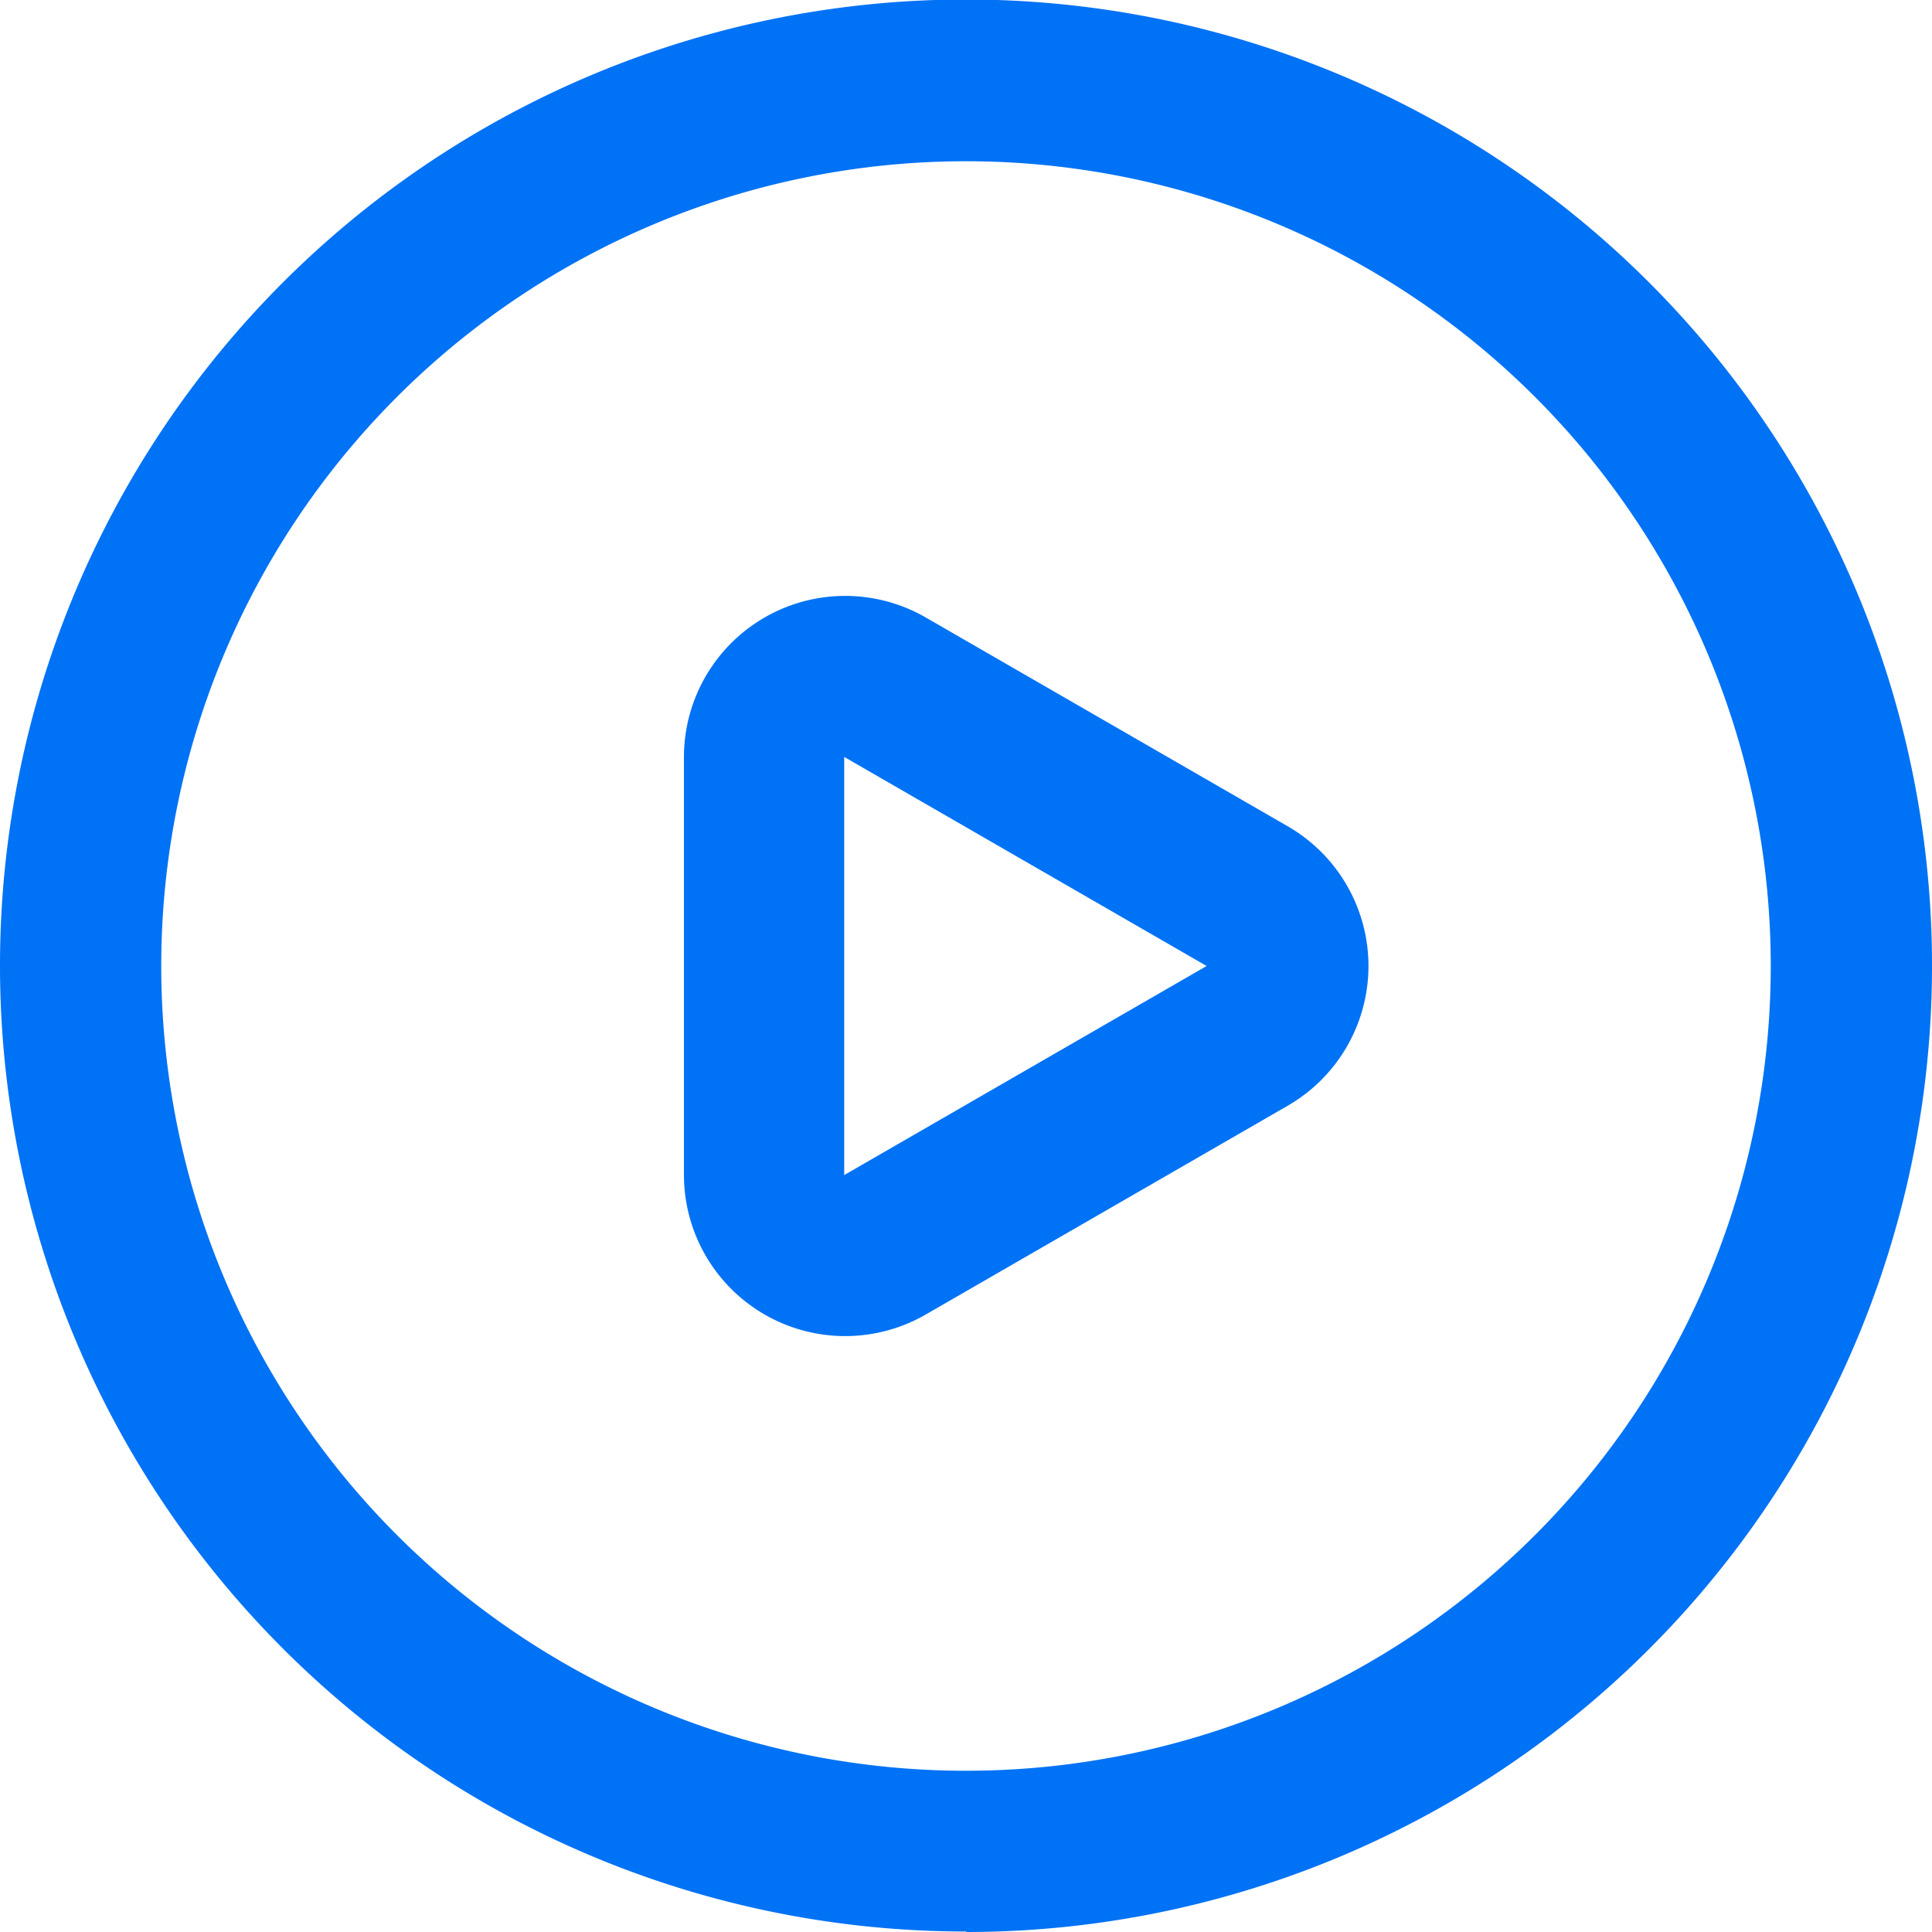
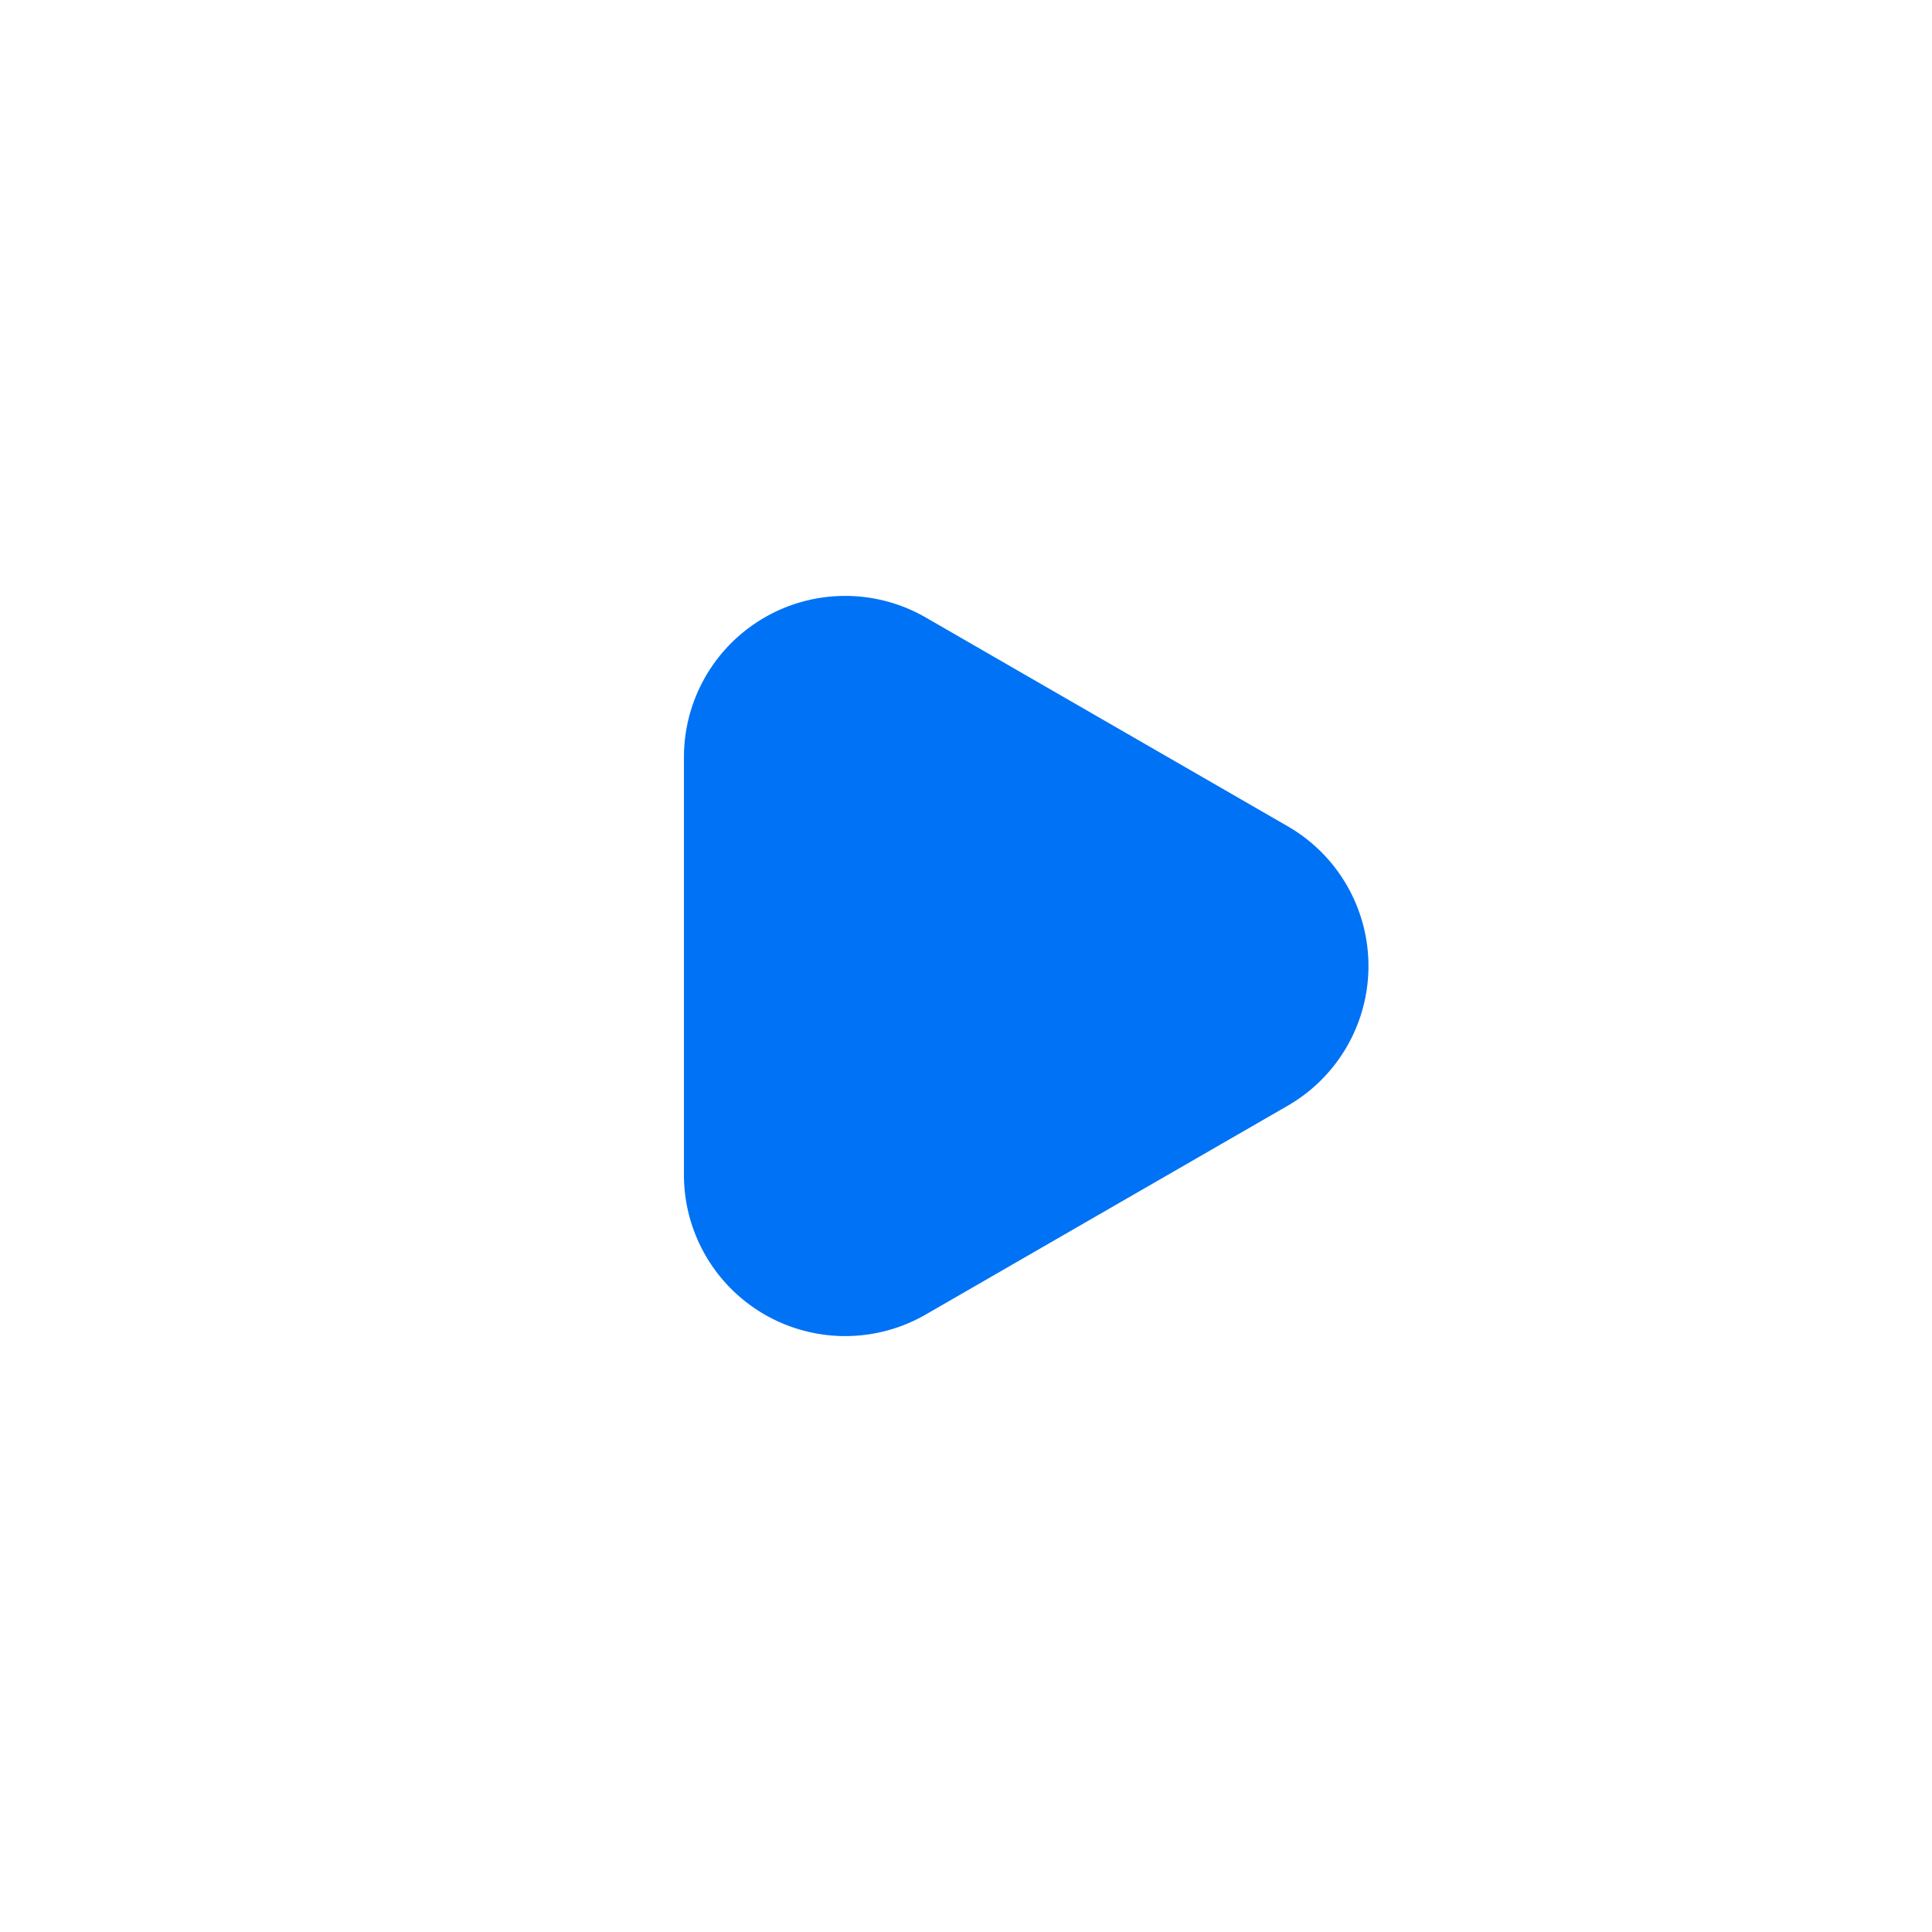
<svg xmlns="http://www.w3.org/2000/svg" id="图层_1" data-name="图层 1" viewBox="0 0 39.18 39.18">
  <defs>
    <style>.cls-1{fill:#0072f5;}</style>
  </defs>
  <title>zidonghua</title>
-   <path class="cls-1" d="M35.91,19.59A16.32,16.32,0,1,0,19.59,35.91v3.26A19.59,19.59,0,1,1,39.18,19.59,19.59,19.59,0,0,1,19.59,39.18V35.91A16.32,16.32,0,0,0,35.91,19.59Zm0,0" />
-   <path class="cls-1" d="M26.12,16.76a3.27,3.27,0,0,1,0,5.66l-7.35,4.24a3.27,3.27,0,0,1-4.9-2.83V15.35a3.27,3.27,0,0,1,4.9-2.83Zm-9-1.41v8.48l7.35-4.24Zm0,0" />
+   <path class="cls-1" d="M26.12,16.76a3.27,3.27,0,0,1,0,5.66l-7.35,4.24a3.27,3.27,0,0,1-4.9-2.83V15.35a3.27,3.27,0,0,1,4.9-2.83Zm-9-1.41l7.35-4.24Zm0,0" />
</svg>